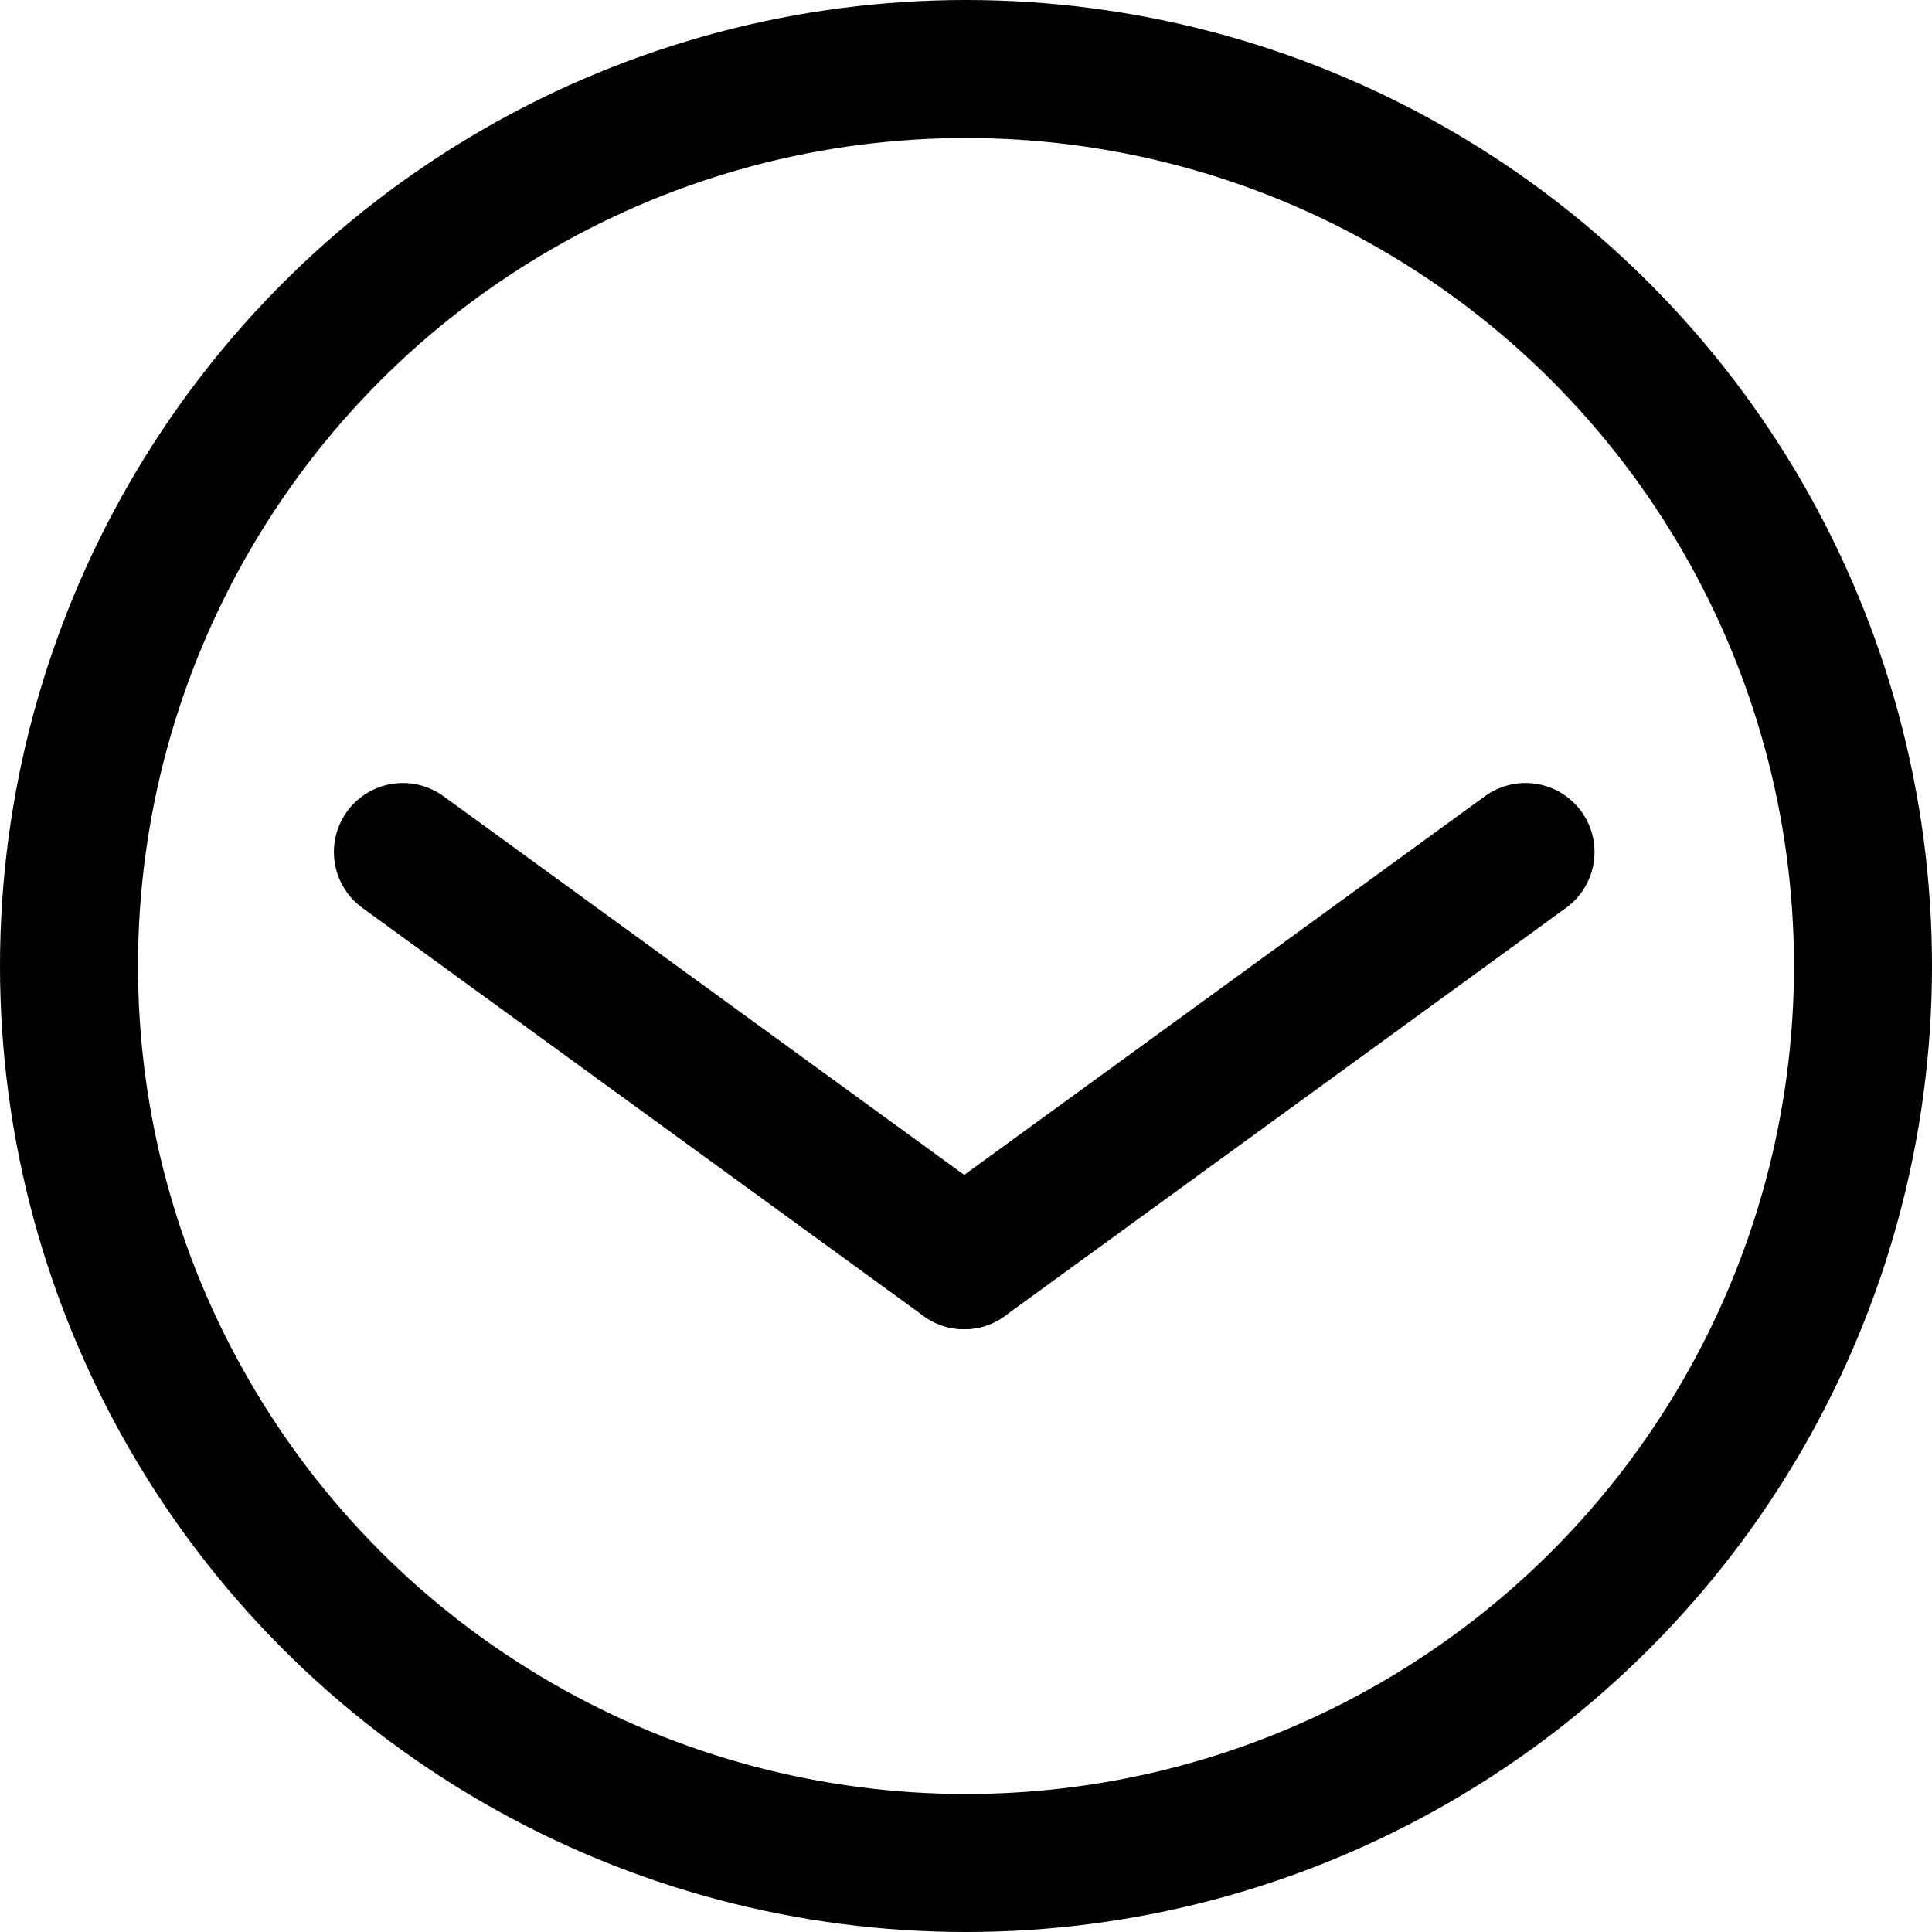
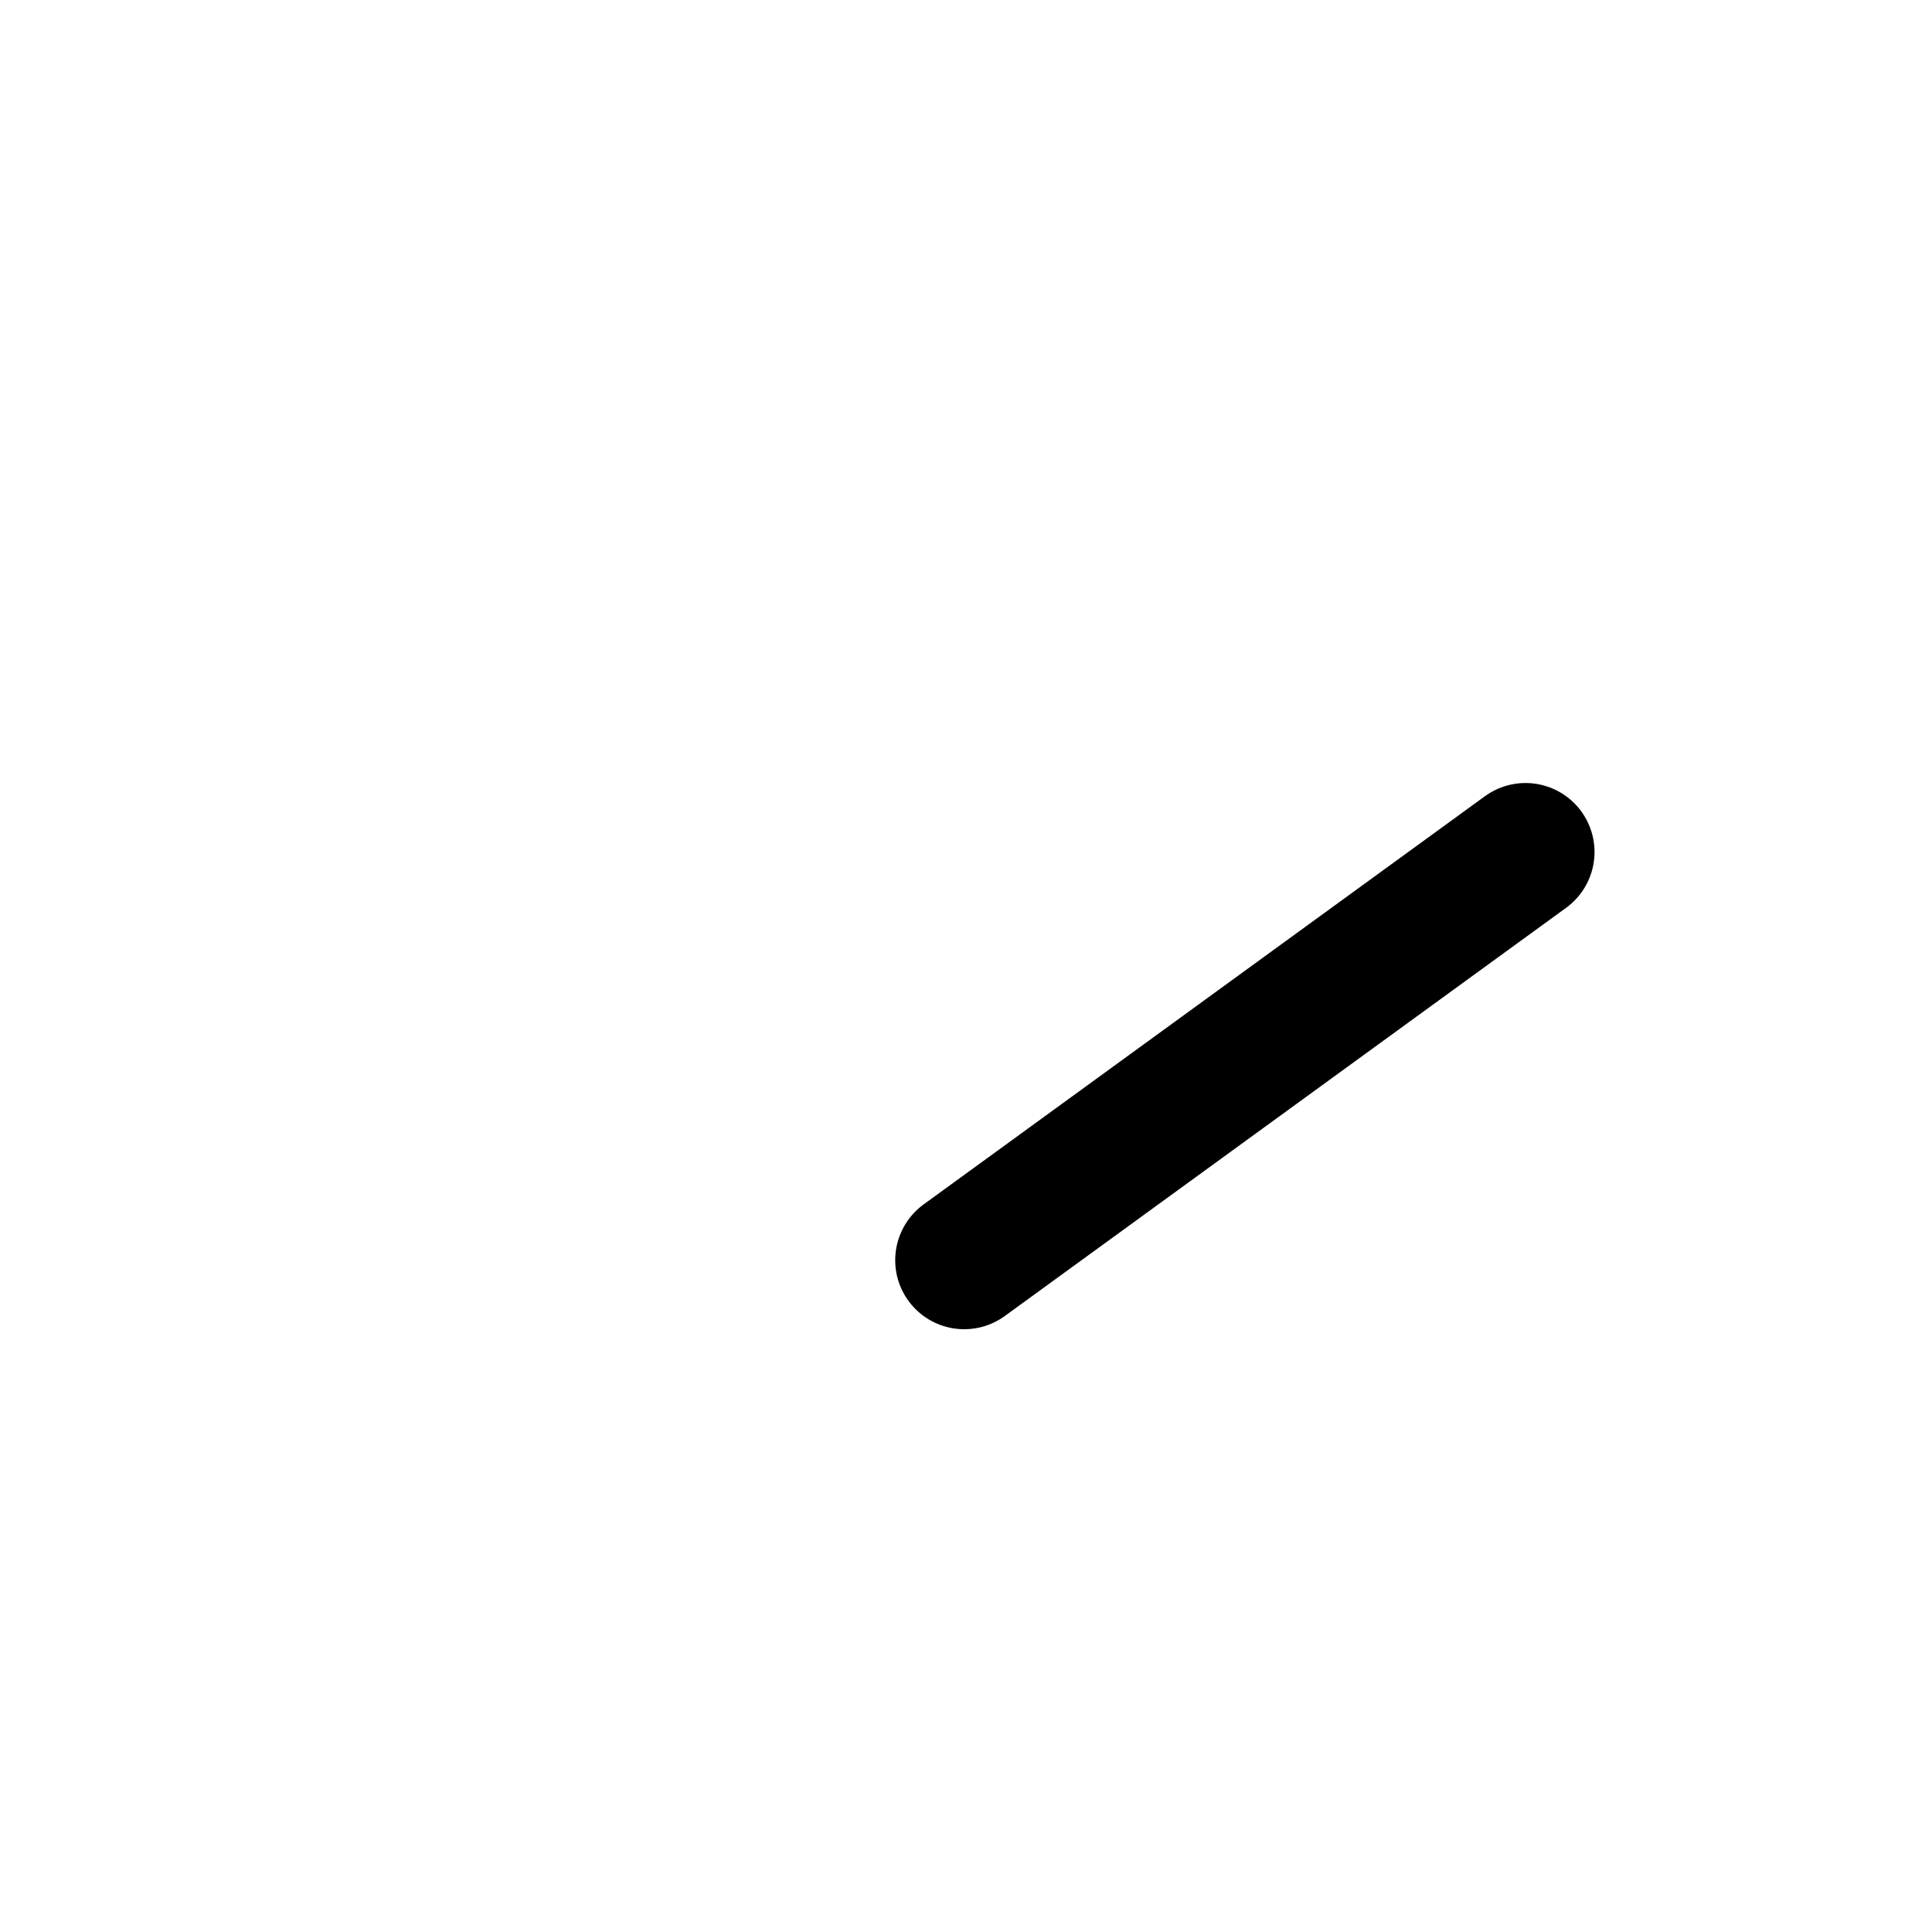
<svg xmlns="http://www.w3.org/2000/svg" width="28" height="28" viewBox="0 0 28 28">
  <g id="グループ_2" data-name="グループ 2" transform="translate(0.231 -0.497)">
    <g id="楕円形_1" data-name="楕円形 1" transform="translate(-0.231 0.497)" fill="none" stroke="#000" stroke-width="2">
      <circle cx="14" cy="14" r="14" stroke="none" />
-       <circle cx="14" cy="14" r="13" fill="none" />
    </g>
    <g id="グループ_1" data-name="グループ 1" transform="translate(5.608 12.845)">
-       <line id="線_7" data-name="線 7" x2="8.135" y2="5.916" fill="none" stroke="#000" stroke-linecap="round" stroke-width="2" />
      <line id="線_8" data-name="線 8" x1="8.135" y2="5.916" transform="translate(8.135)" fill="none" stroke="#000" stroke-linecap="round" stroke-width="2" />
    </g>
  </g>
</svg>